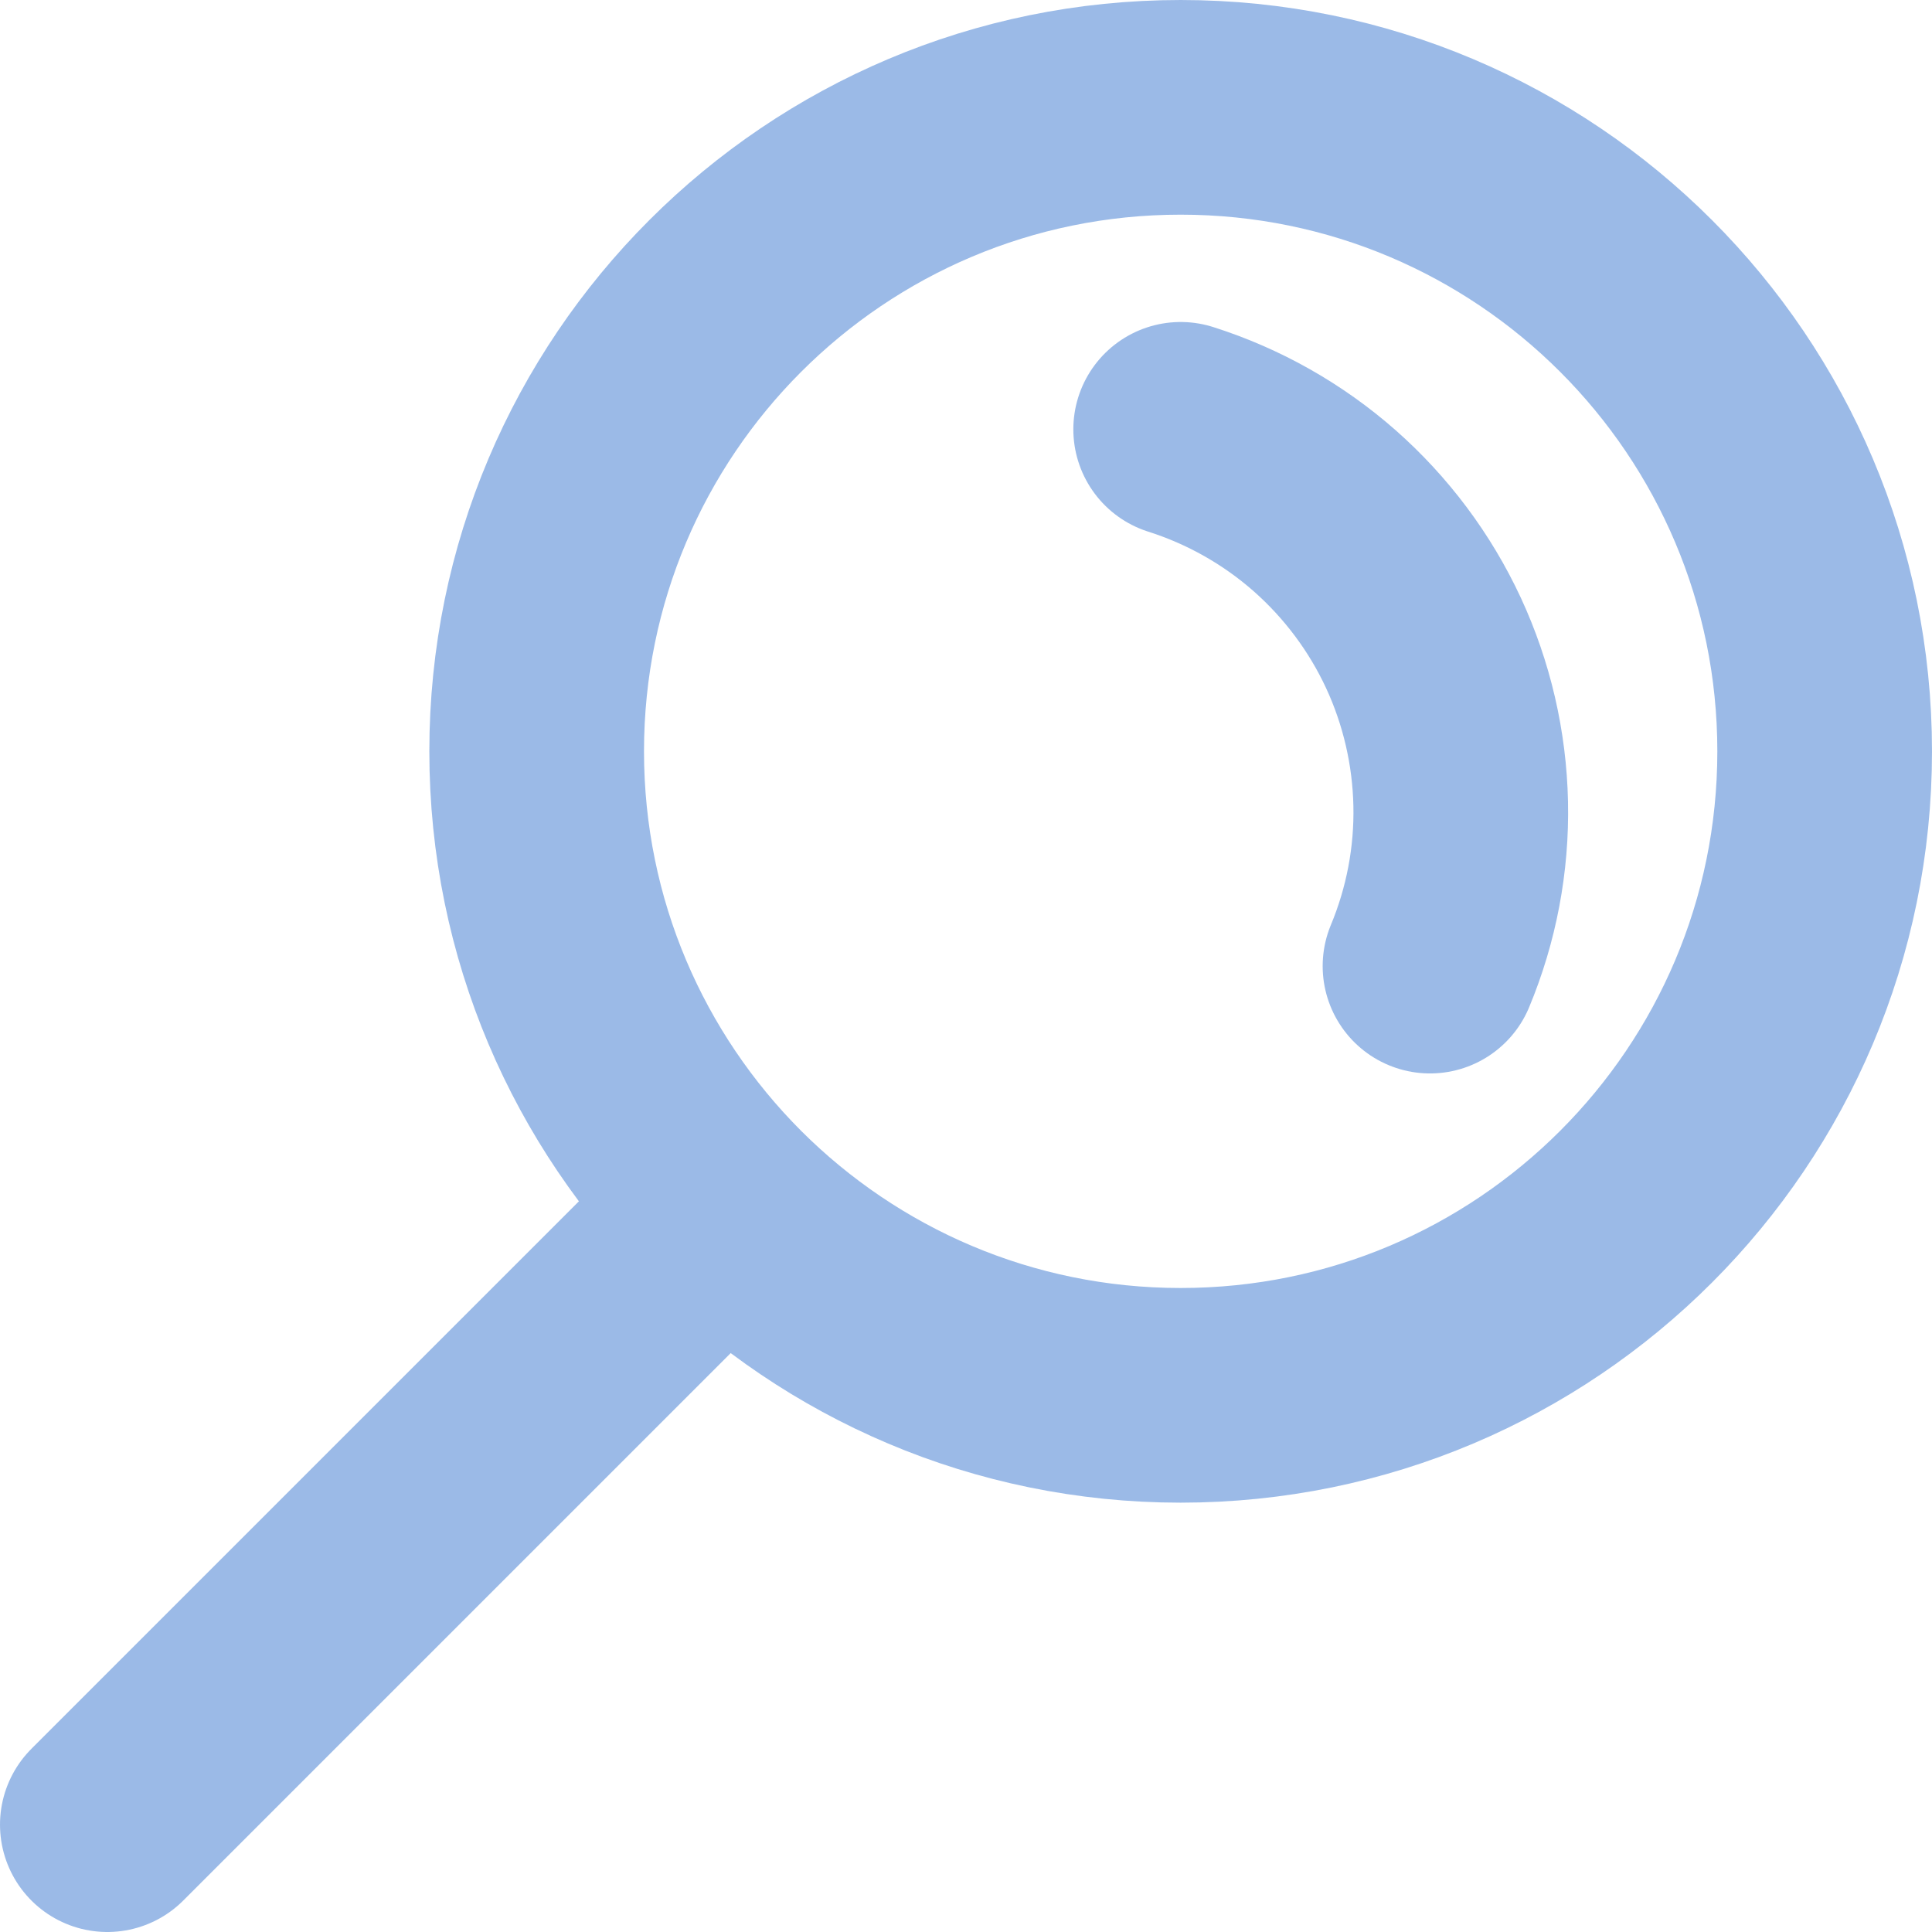
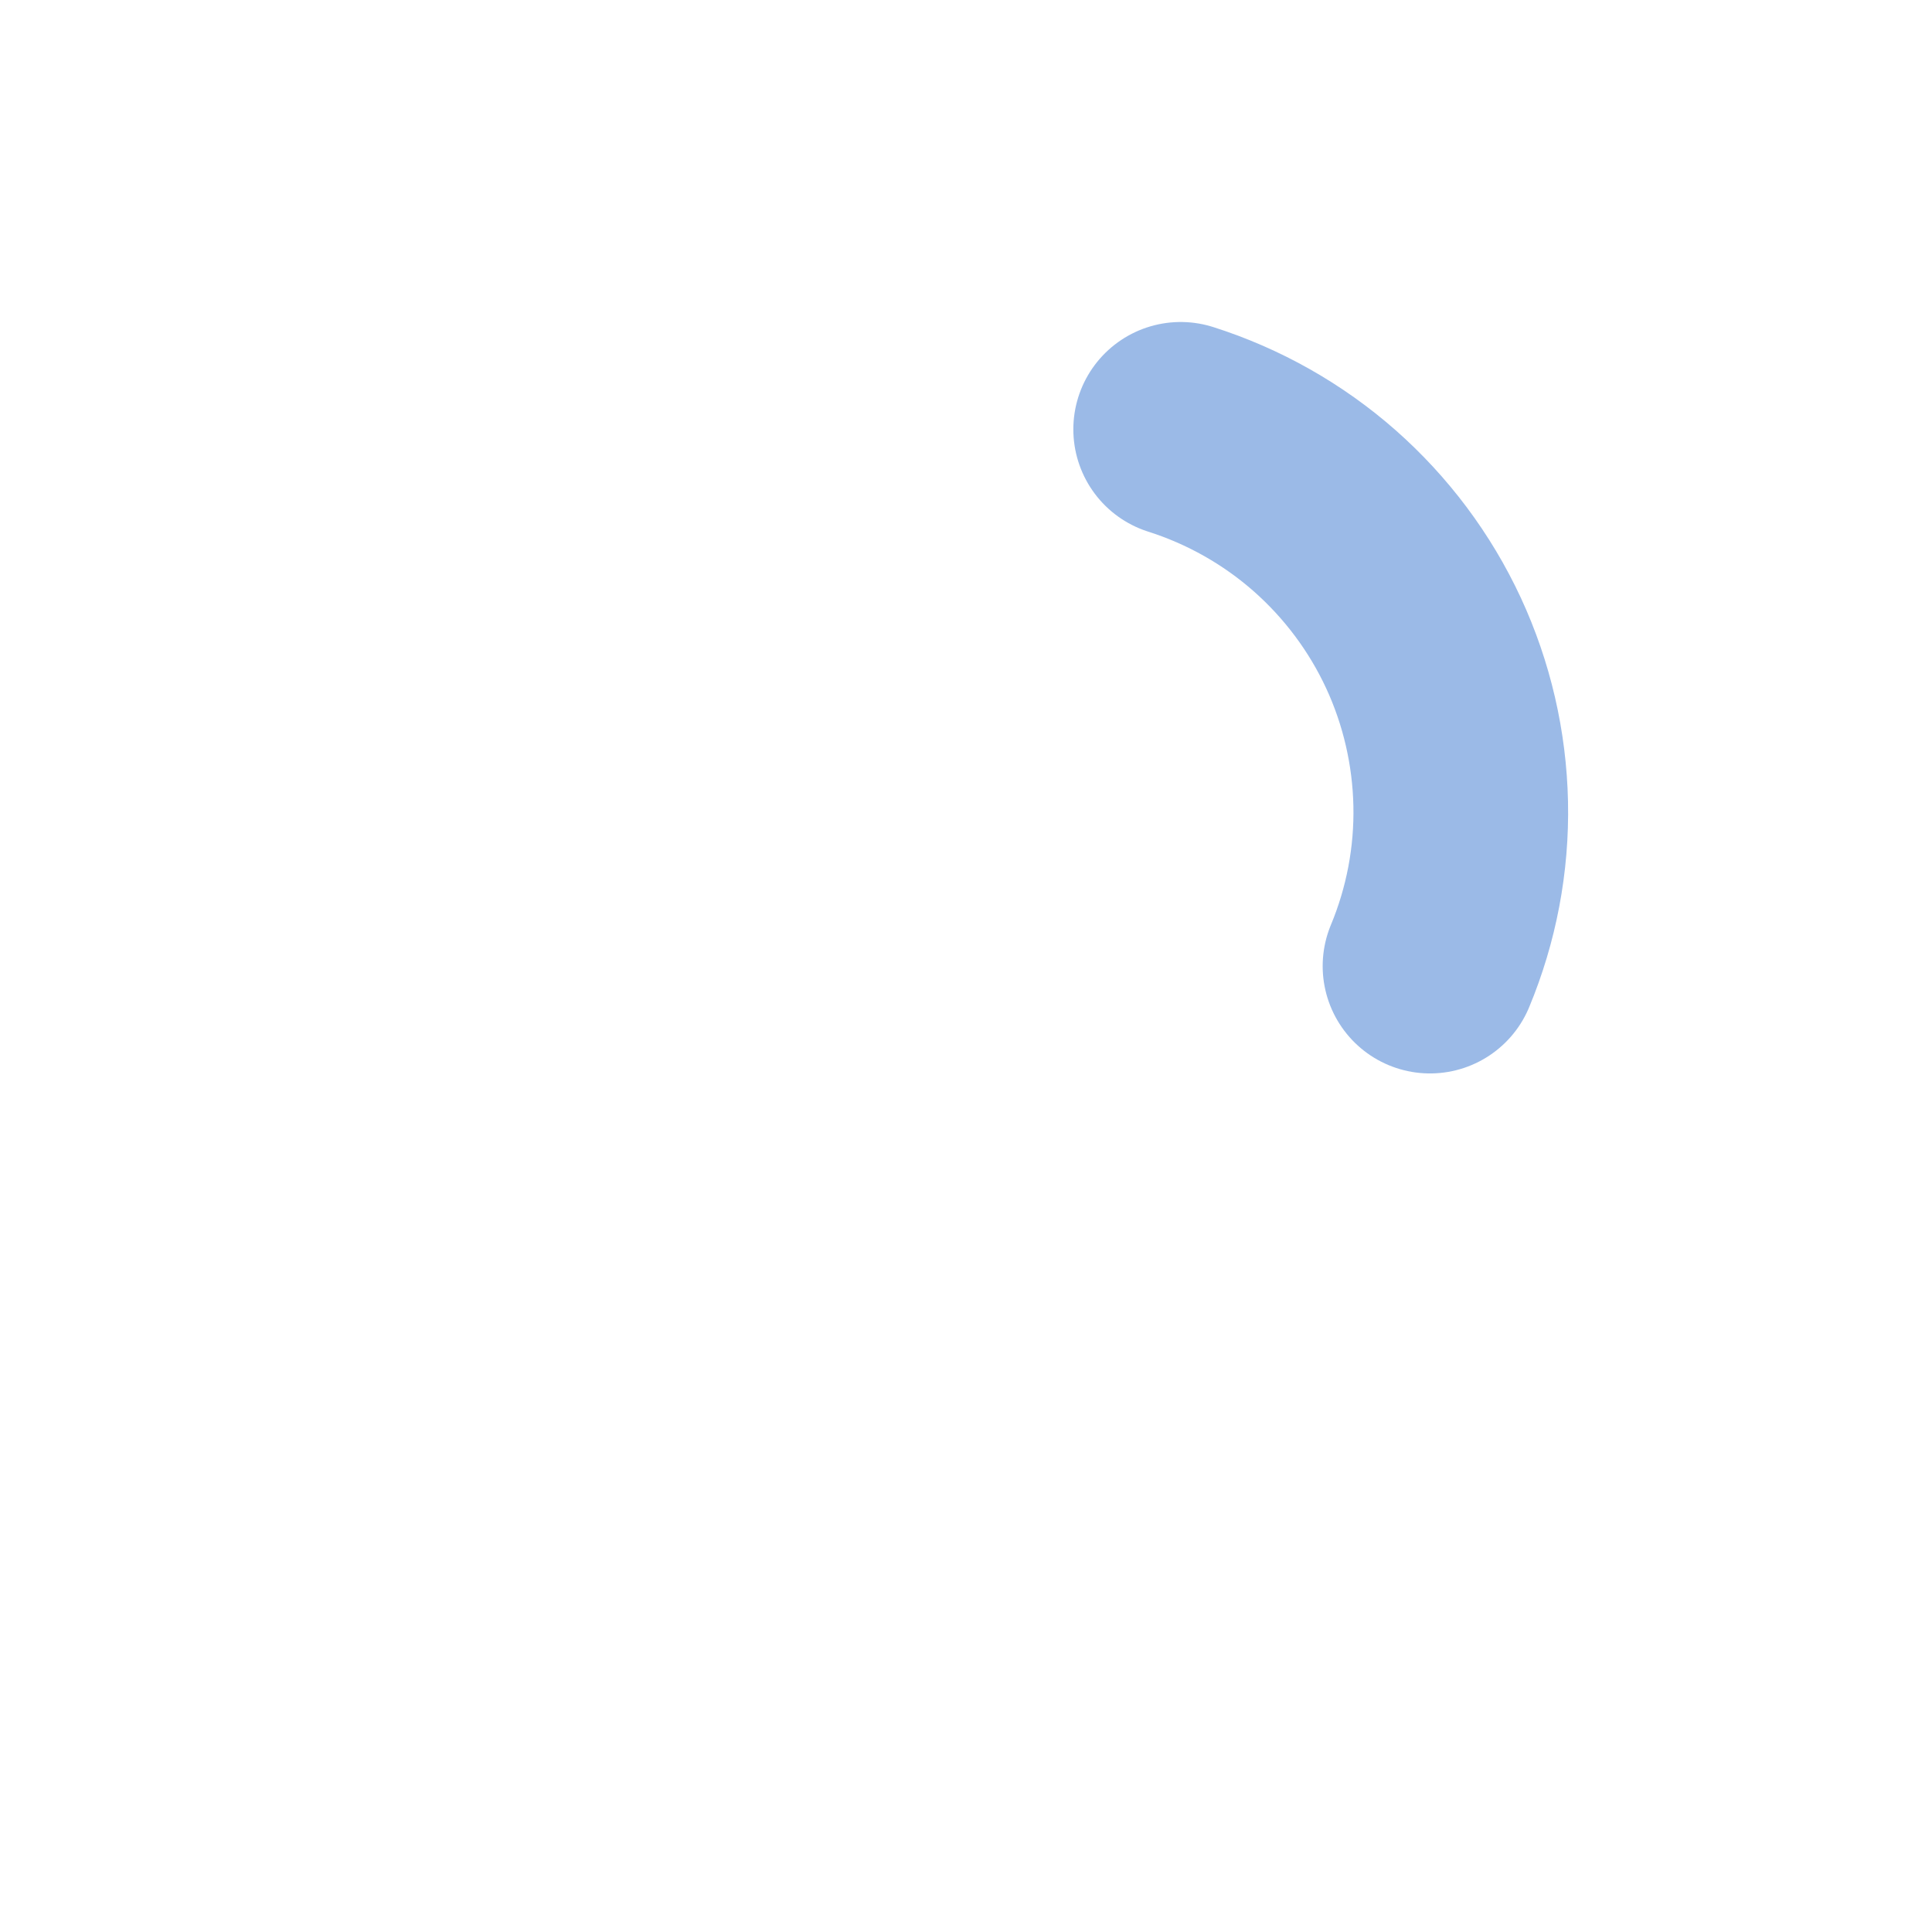
<svg xmlns="http://www.w3.org/2000/svg" width="18" height="18" viewBox="0 0 18 18" fill="none">
  <g opacity="0.5">
-     <path d="M1 17L6.757 11.243M6.757 11.243C7.843 12.328 9.343 13 11 13C14.314 13 17 10.314 17 7C17 3.686 14.314 1 11 1C7.686 1 5 3.686 5 7C5 8.657 5.672 10.157 6.757 11.243Z" stroke="#3776CF" stroke-width="2" stroke-linecap="round" stroke-linejoin="round" />
    <path d="M13.323 9.001C13.522 8.523 13.62 8.008 13.609 7.489C13.598 6.971 13.48 6.46 13.262 5.99C13.043 5.519 12.729 5.1 12.34 4.757C11.951 4.415 11.494 4.157 11 4" stroke="#3776CF" stroke-width="2" stroke-linecap="round" stroke-linejoin="round" />
  </g>
</svg>